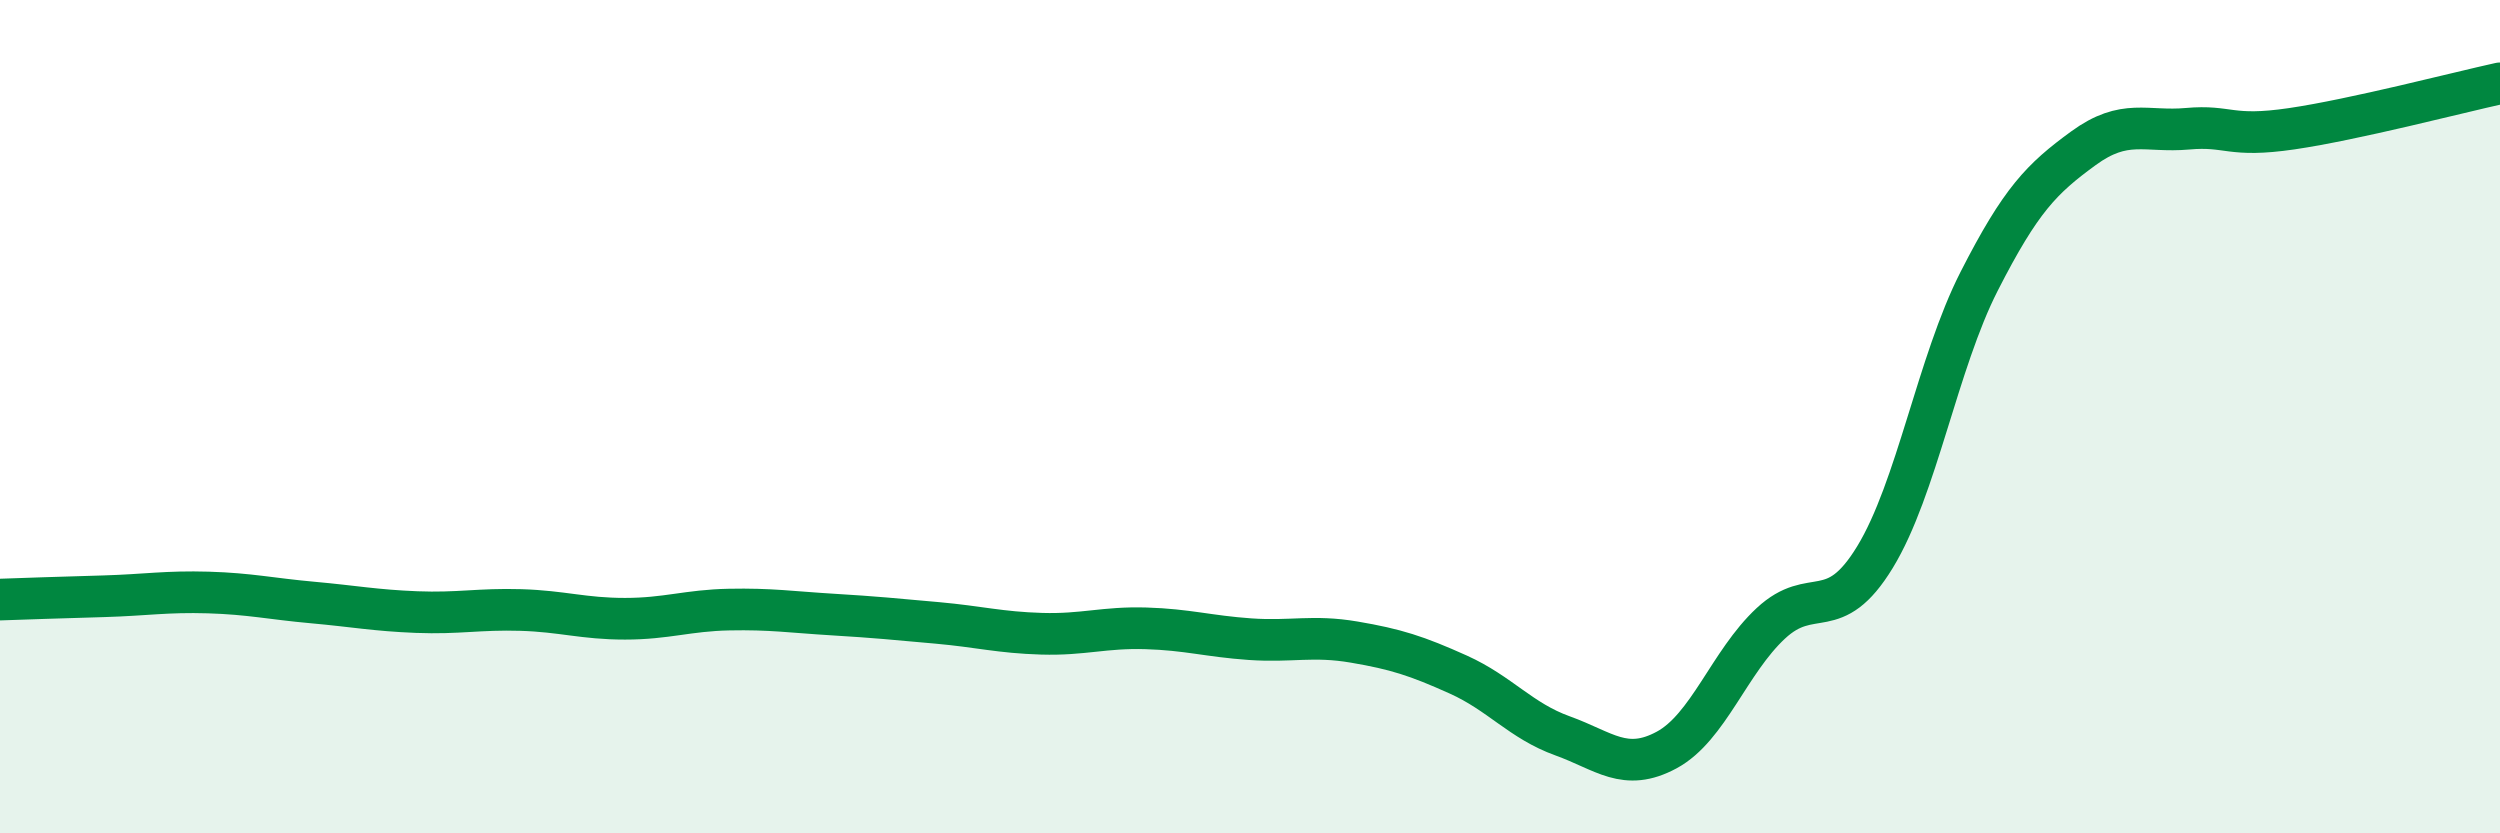
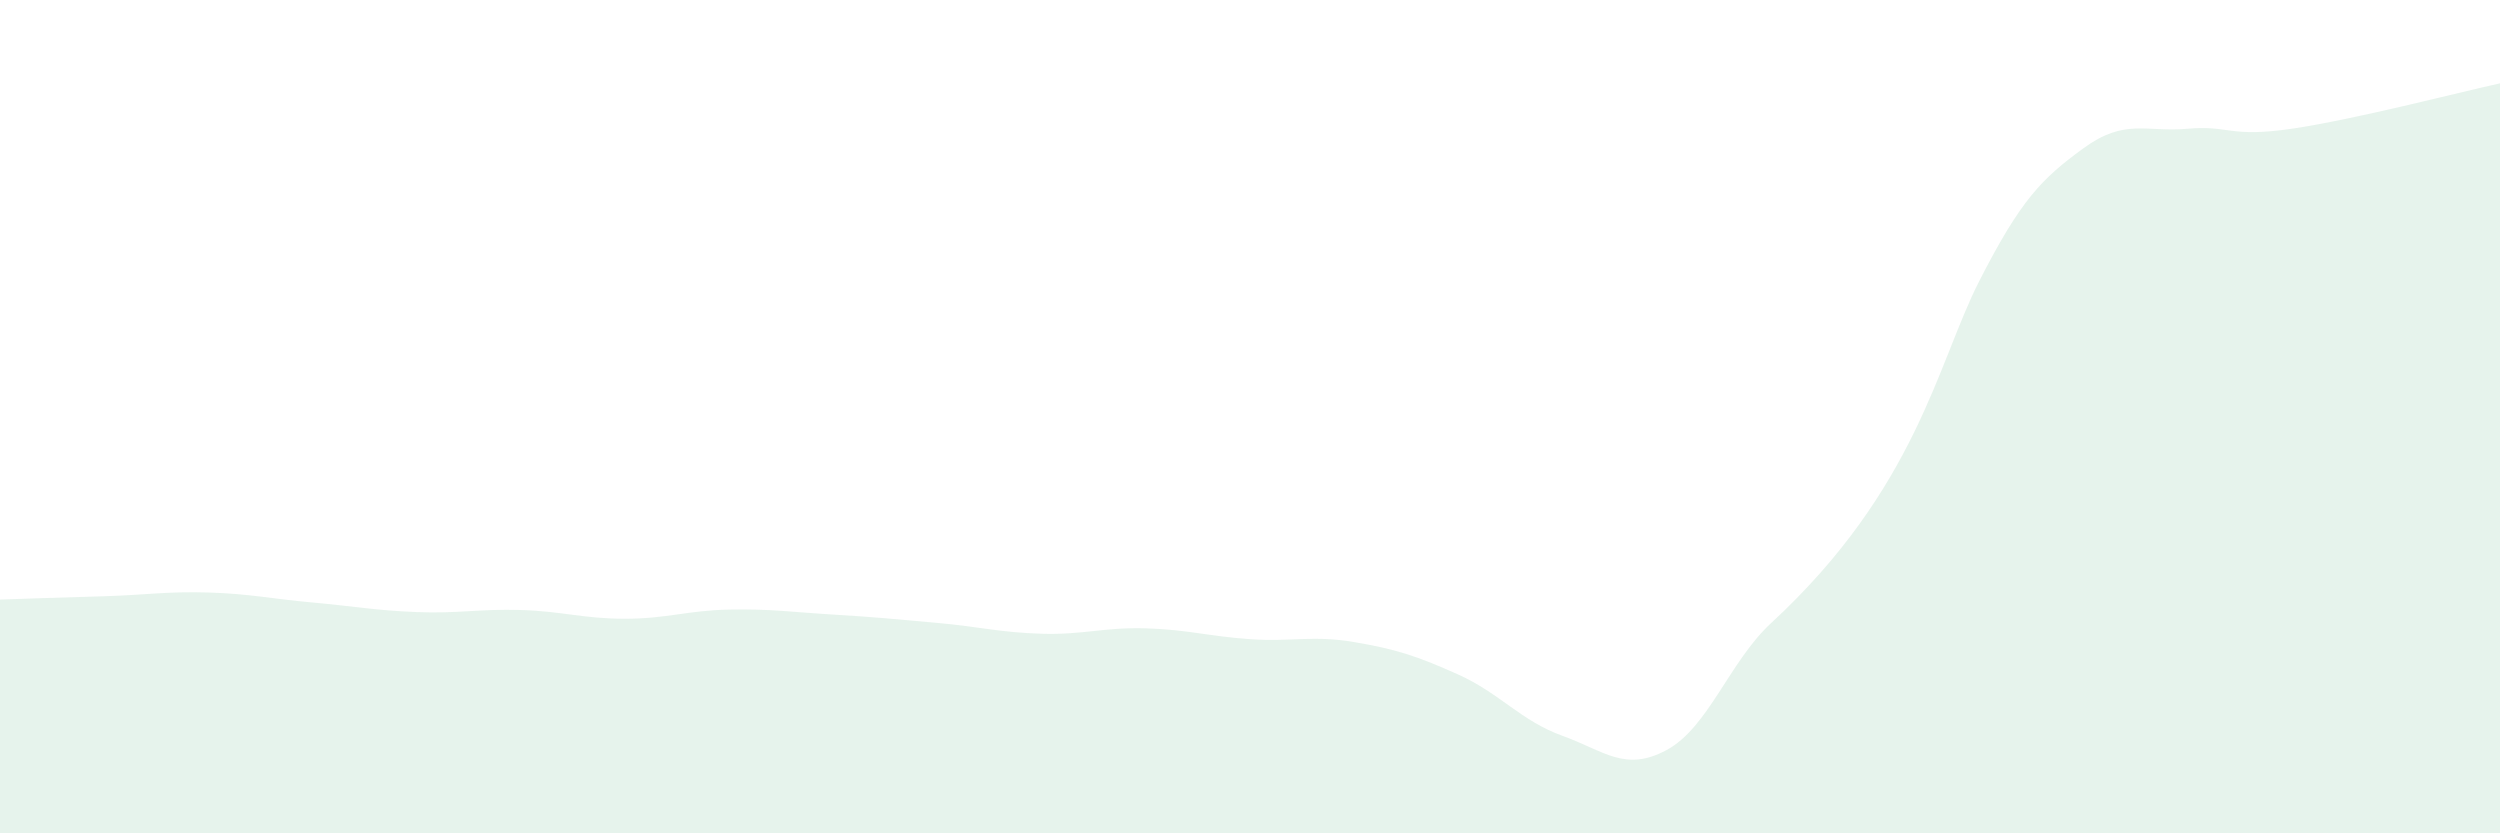
<svg xmlns="http://www.w3.org/2000/svg" width="60" height="20" viewBox="0 0 60 20">
-   <path d="M 0,14.39 C 0.5,14.37 1.5,14.34 2.5,14.31 C 3.5,14.28 4,14.19 5,14.22 C 6,14.25 6.5,14.37 7.5,14.46 C 8.5,14.55 9,14.65 10,14.69 C 11,14.73 11.5,14.61 12.5,14.64 C 13.5,14.67 14,14.85 15,14.85 C 16,14.85 16.5,14.65 17.5,14.63 C 18.5,14.61 19,14.69 20,14.75 C 21,14.81 21.5,14.86 22.5,14.95 C 23.5,15.04 24,15.18 25,15.21 C 26,15.24 26.5,15.05 27.5,15.08 C 28.5,15.11 29,15.27 30,15.34 C 31,15.41 31.5,15.24 32.5,15.41 C 33.5,15.58 34,15.74 35,16.19 C 36,16.64 36.5,17.3 37.5,17.66 C 38.5,18.02 39,18.54 40,18 C 41,17.46 41.5,15.89 42.5,14.96 C 43.5,14.03 44,15.01 45,13.37 C 46,11.73 46.5,8.71 47.5,6.75 C 48.5,4.79 49,4.29 50,3.56 C 51,2.83 51.5,3.18 52.5,3.09 C 53.5,3 53.5,3.31 55,3.09 C 56.5,2.87 59,2.22 60,2L60 20L0 20Z" fill="#008740" opacity="0.1" stroke-linecap="round" stroke-linejoin="round" />
-   <path d="M 0,14.39 C 0.5,14.37 1.5,14.34 2.5,14.31 C 3.5,14.28 4,14.19 5,14.22 C 6,14.25 6.5,14.37 7.5,14.46 C 8.5,14.55 9,14.65 10,14.69 C 11,14.73 11.5,14.61 12.5,14.64 C 13.5,14.67 14,14.85 15,14.85 C 16,14.85 16.5,14.65 17.5,14.63 C 18.5,14.61 19,14.69 20,14.75 C 21,14.81 21.5,14.86 22.5,14.95 C 23.5,15.04 24,15.18 25,15.21 C 26,15.24 26.5,15.05 27.5,15.08 C 28.5,15.11 29,15.27 30,15.34 C 31,15.41 31.5,15.24 32.5,15.41 C 33.5,15.58 34,15.74 35,16.19 C 36,16.64 36.5,17.3 37.5,17.66 C 38.5,18.02 39,18.54 40,18 C 41,17.46 41.5,15.89 42.5,14.96 C 43.5,14.03 44,15.01 45,13.37 C 46,11.73 46.5,8.71 47.5,6.75 C 48.5,4.79 49,4.29 50,3.56 C 51,2.83 51.5,3.18 52.5,3.09 C 53.5,3 53.5,3.31 55,3.09 C 56.5,2.87 59,2.22 60,2" stroke="#008740" stroke-width="1" fill="none" stroke-linecap="round" stroke-linejoin="round" />
+   <path d="M 0,14.39 C 0.5,14.37 1.5,14.34 2.5,14.31 C 3.5,14.28 4,14.19 5,14.22 C 6,14.25 6.5,14.37 7.5,14.46 C 8.5,14.55 9,14.65 10,14.69 C 11,14.73 11.5,14.61 12.5,14.64 C 13.5,14.67 14,14.85 15,14.85 C 16,14.85 16.5,14.65 17.5,14.63 C 18.5,14.61 19,14.69 20,14.75 C 21,14.81 21.5,14.86 22.5,14.95 C 23.5,15.04 24,15.18 25,15.21 C 26,15.24 26.5,15.05 27.5,15.08 C 28.5,15.11 29,15.27 30,15.34 C 31,15.41 31.5,15.24 32.5,15.41 C 33.5,15.58 34,15.74 35,16.19 C 36,16.64 36.5,17.3 37.5,17.66 C 38.5,18.02 39,18.54 40,18 C 41,17.46 41.5,15.89 42.5,14.96 C 46,11.73 46.5,8.71 47.5,6.75 C 48.5,4.79 49,4.29 50,3.56 C 51,2.83 51.5,3.18 52.5,3.09 C 53.5,3 53.5,3.31 55,3.09 C 56.5,2.87 59,2.22 60,2L60 20L0 20Z" fill="#008740" opacity="0.1" stroke-linecap="round" stroke-linejoin="round" />
</svg>